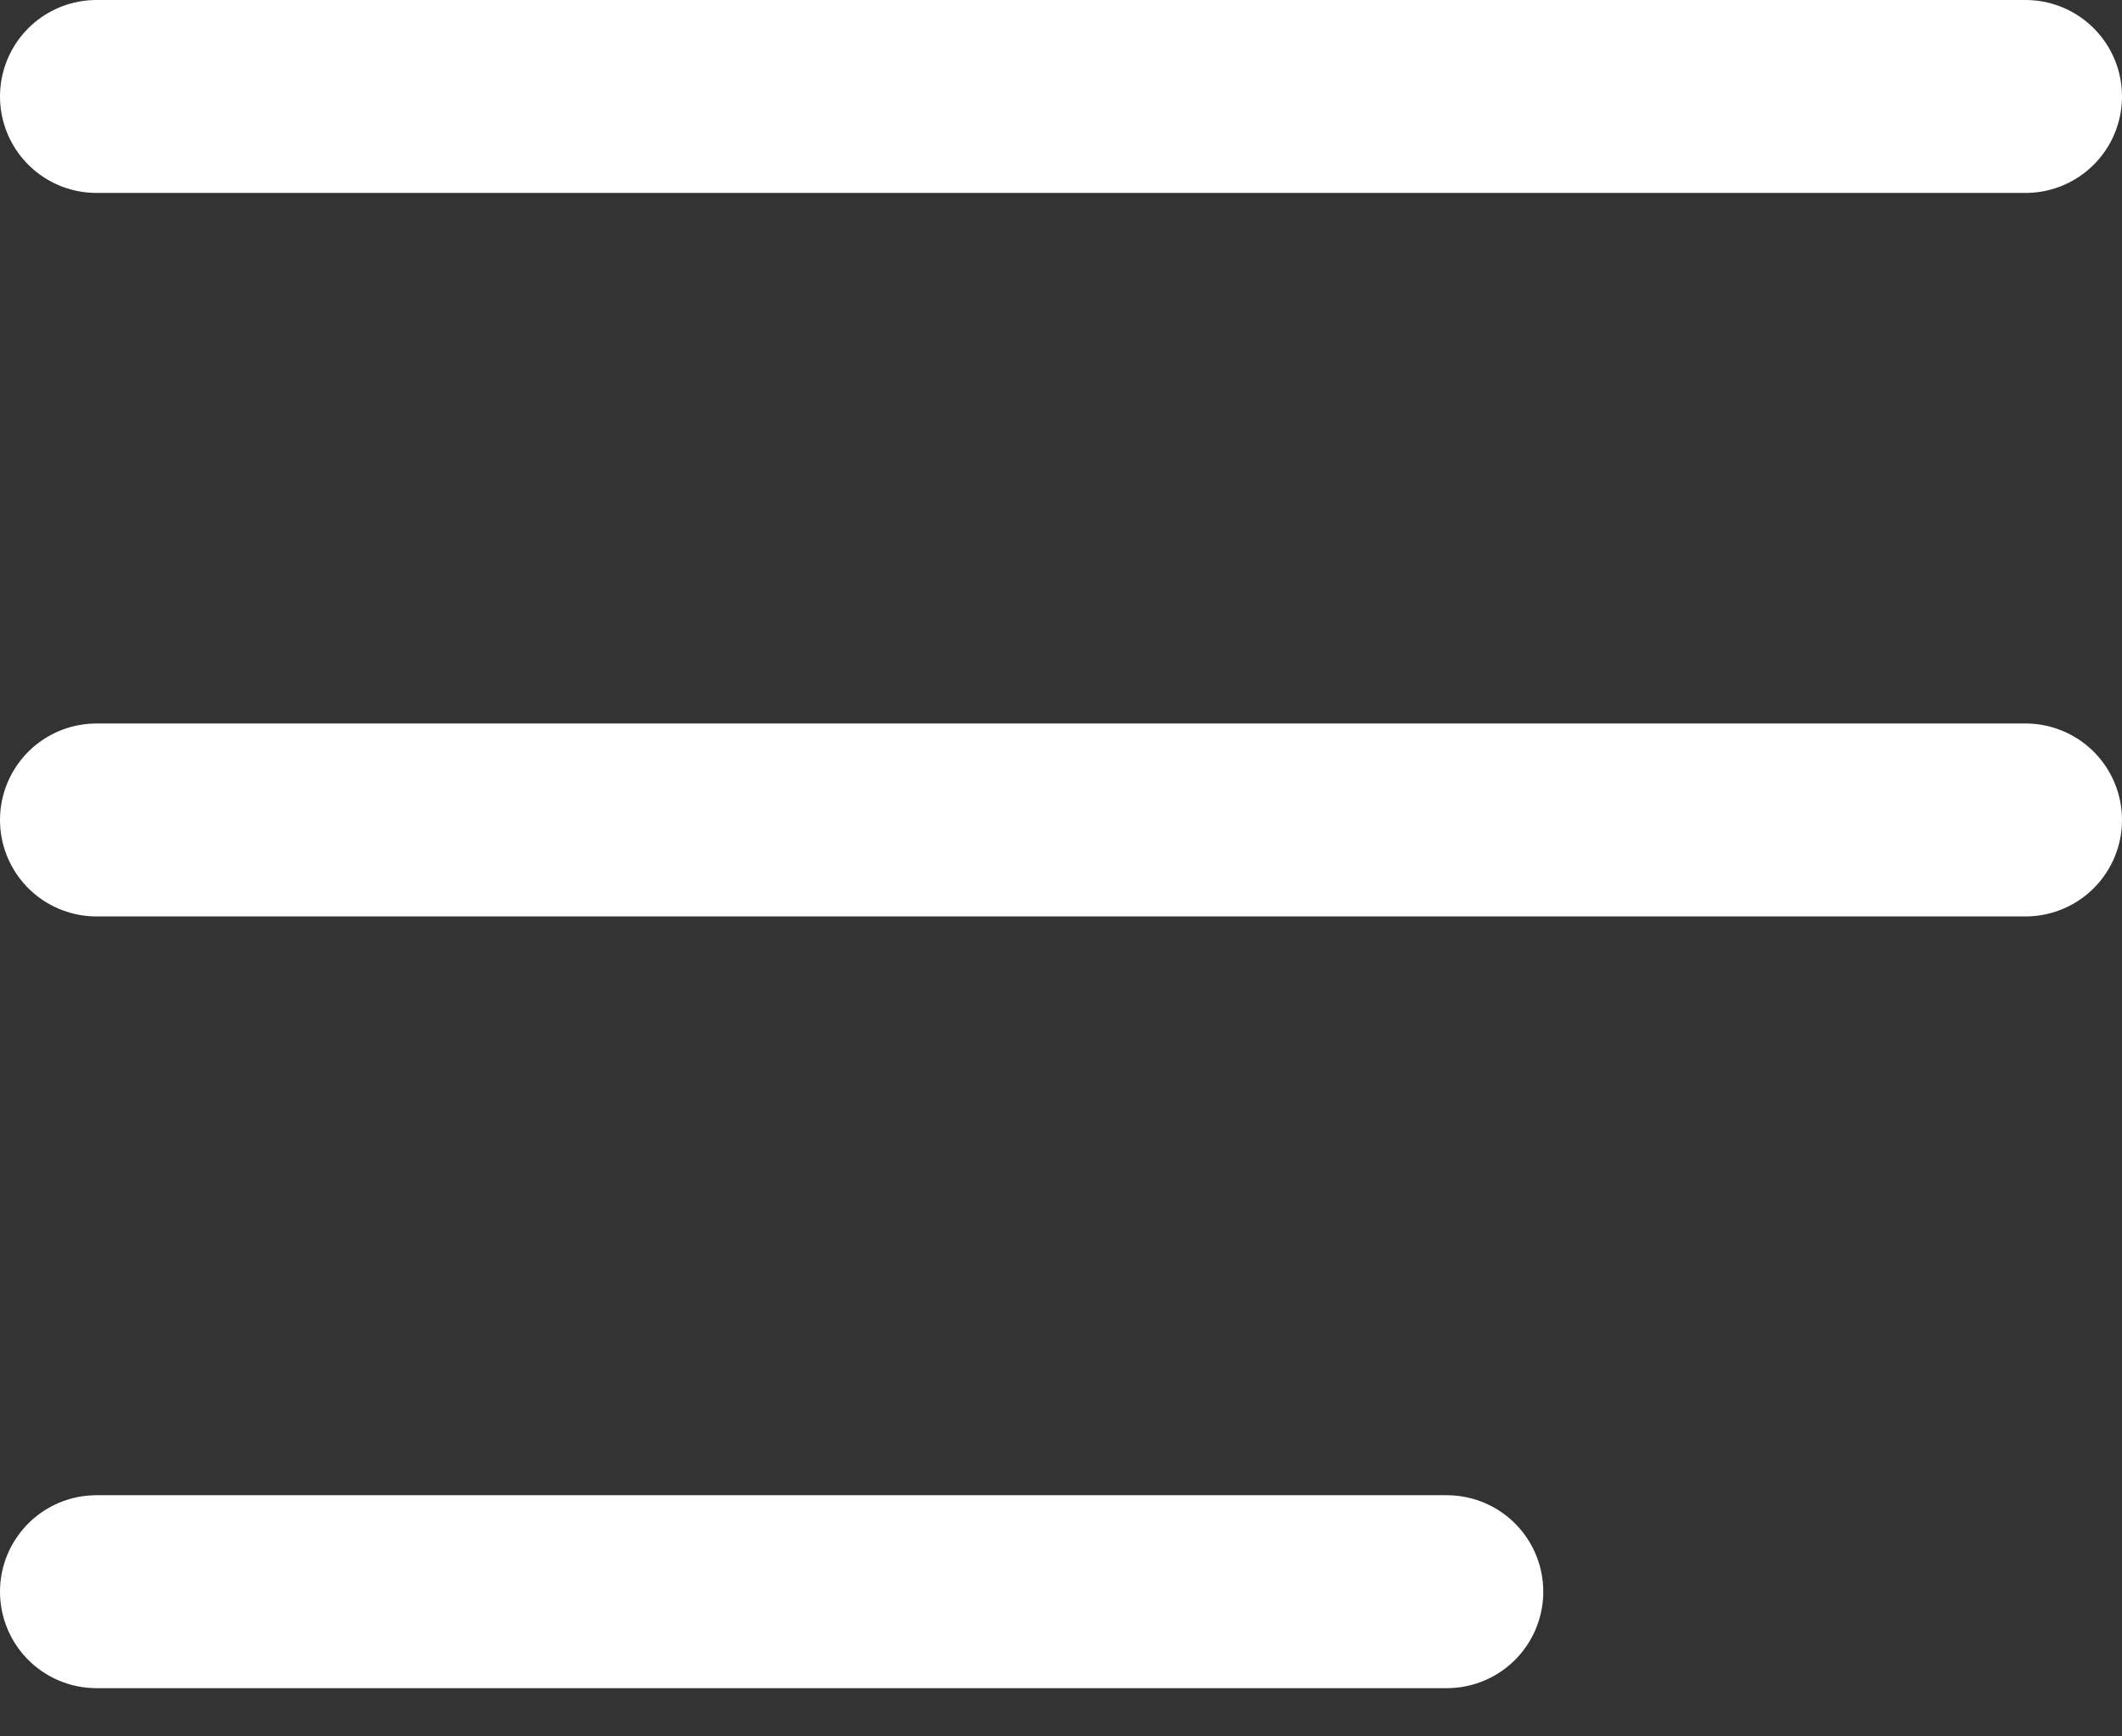
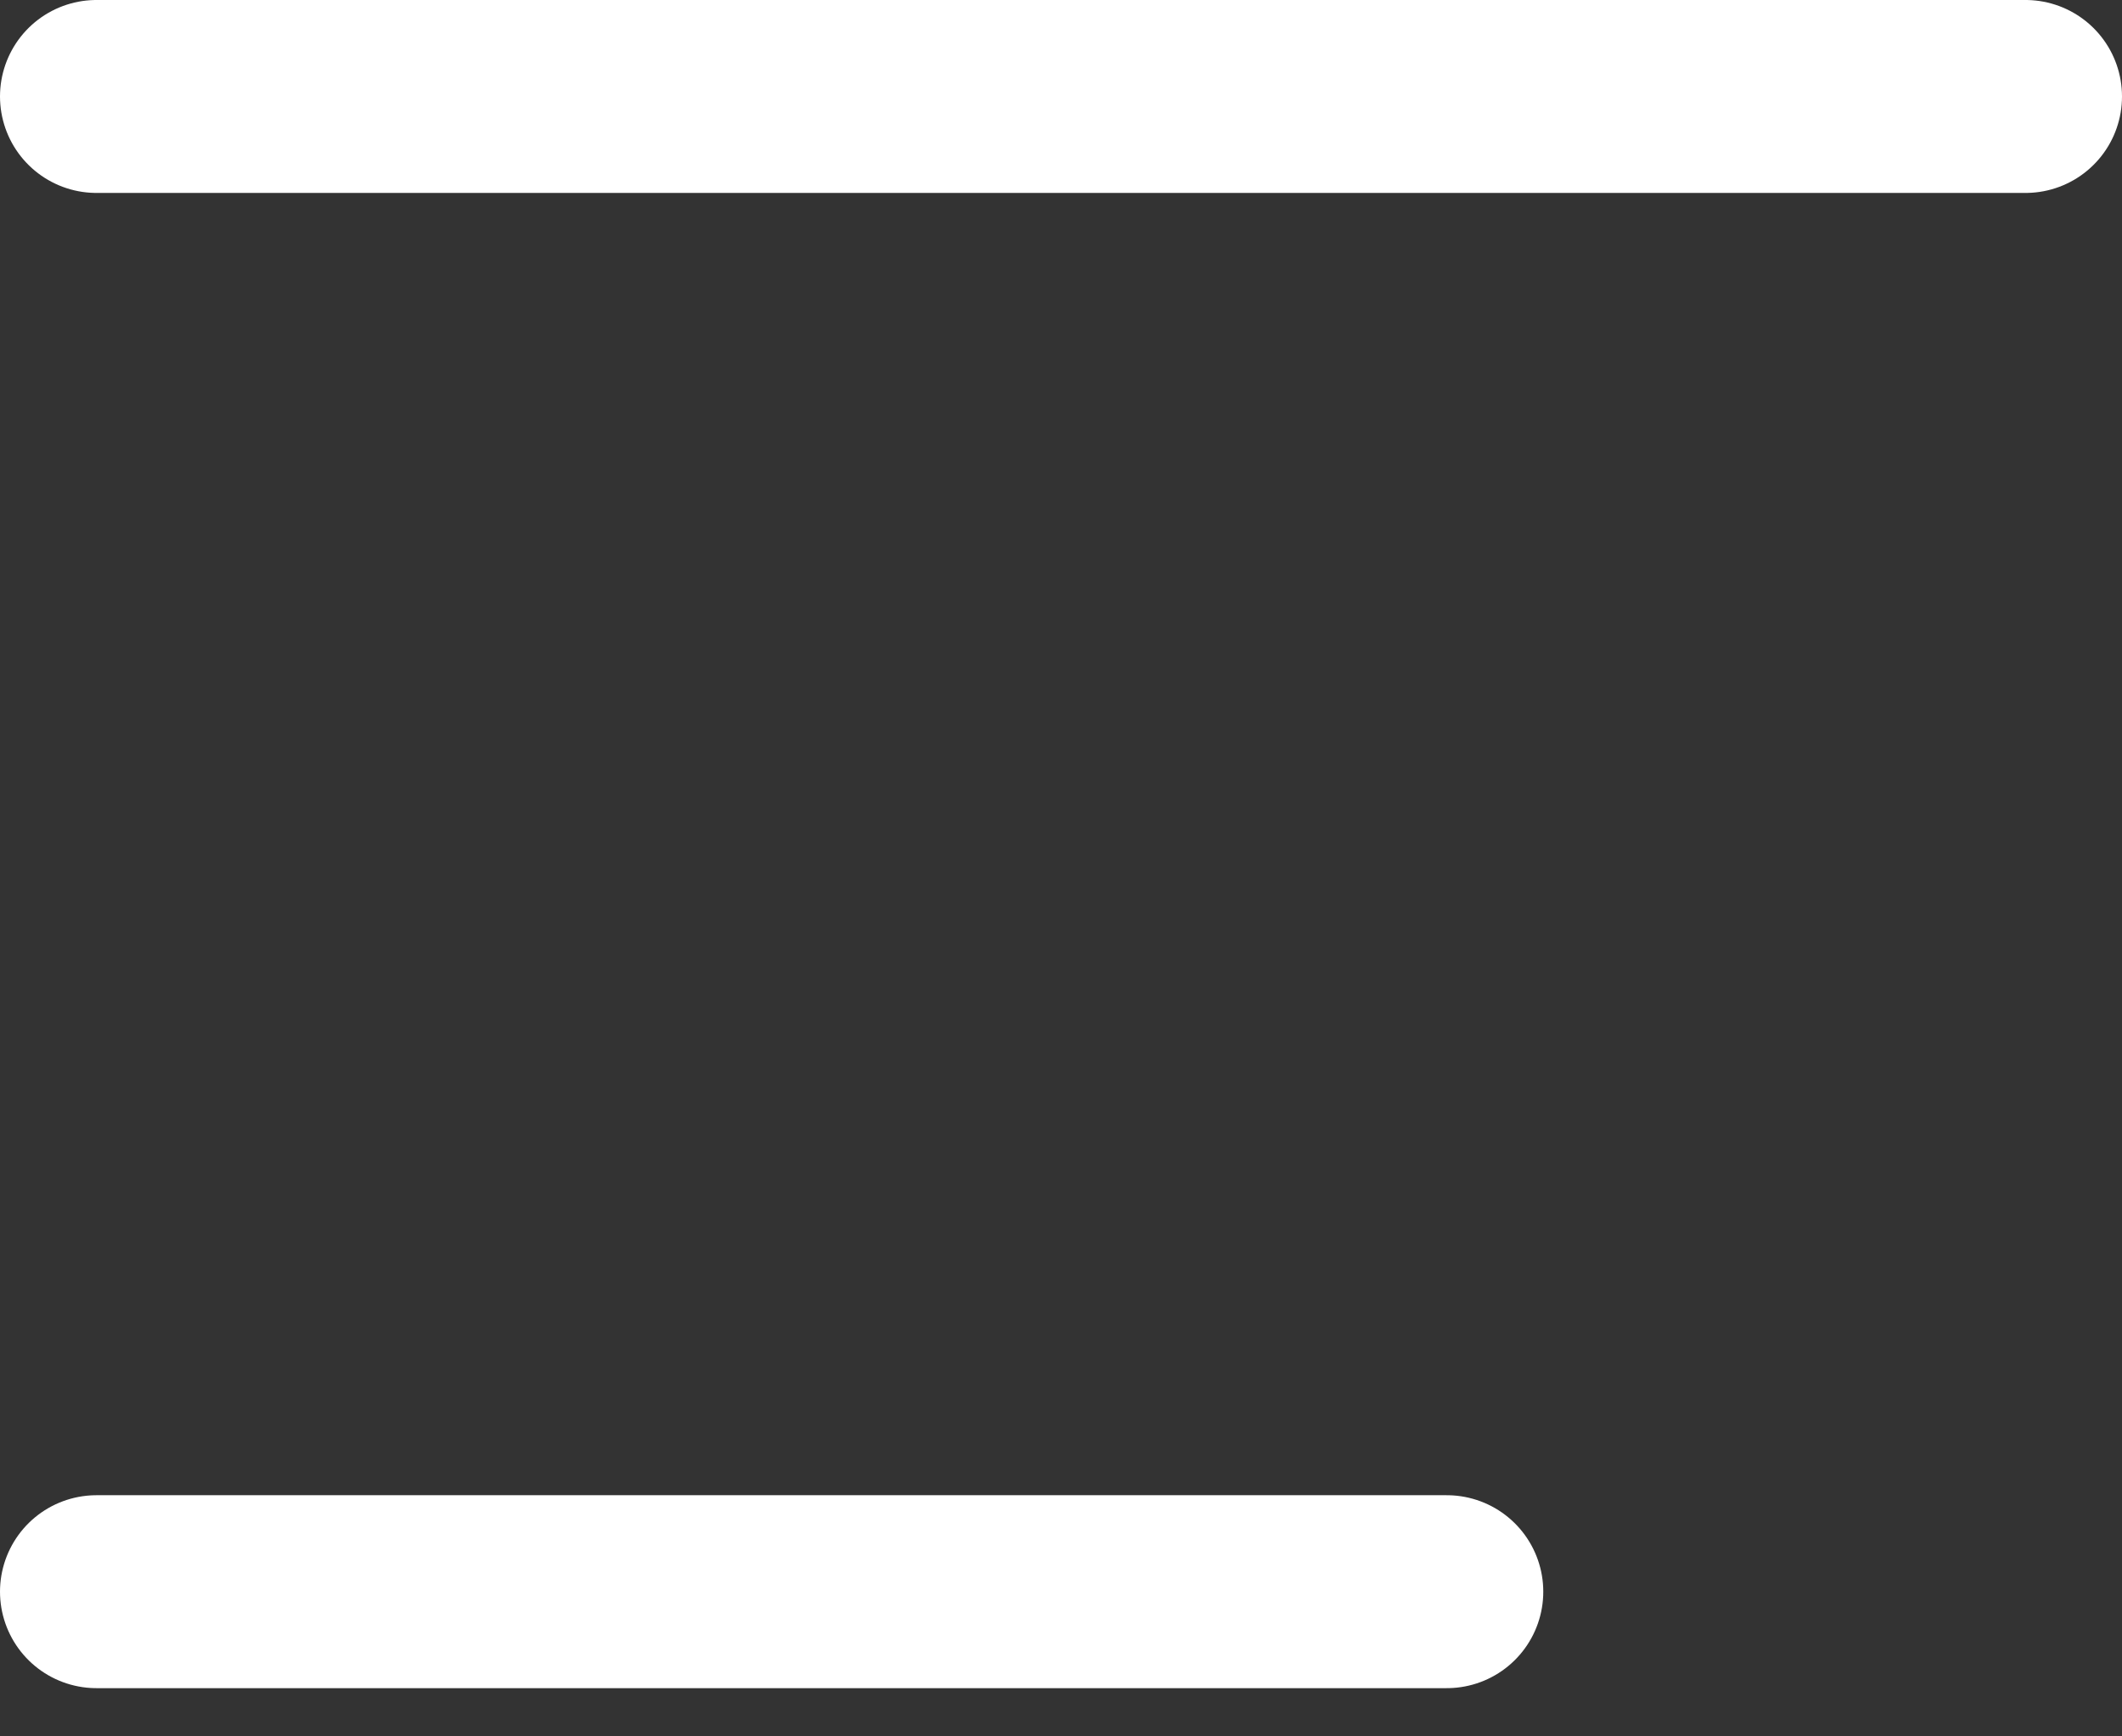
<svg xmlns="http://www.w3.org/2000/svg" width="22" height="18" viewBox="0 0 22 18" fill="none">
  <rect x="0" y="0" width="22" height="18" fill="#333333" stroke="none" />
-   <path d="M1 1H21M1 8.5H21M1 16.5H15" stroke="white" stroke-width="2" stroke-linecap="round" />
+   <path d="M1 1H21H21M1 16.5H15" stroke="white" stroke-width="2" stroke-linecap="round" />
</svg>